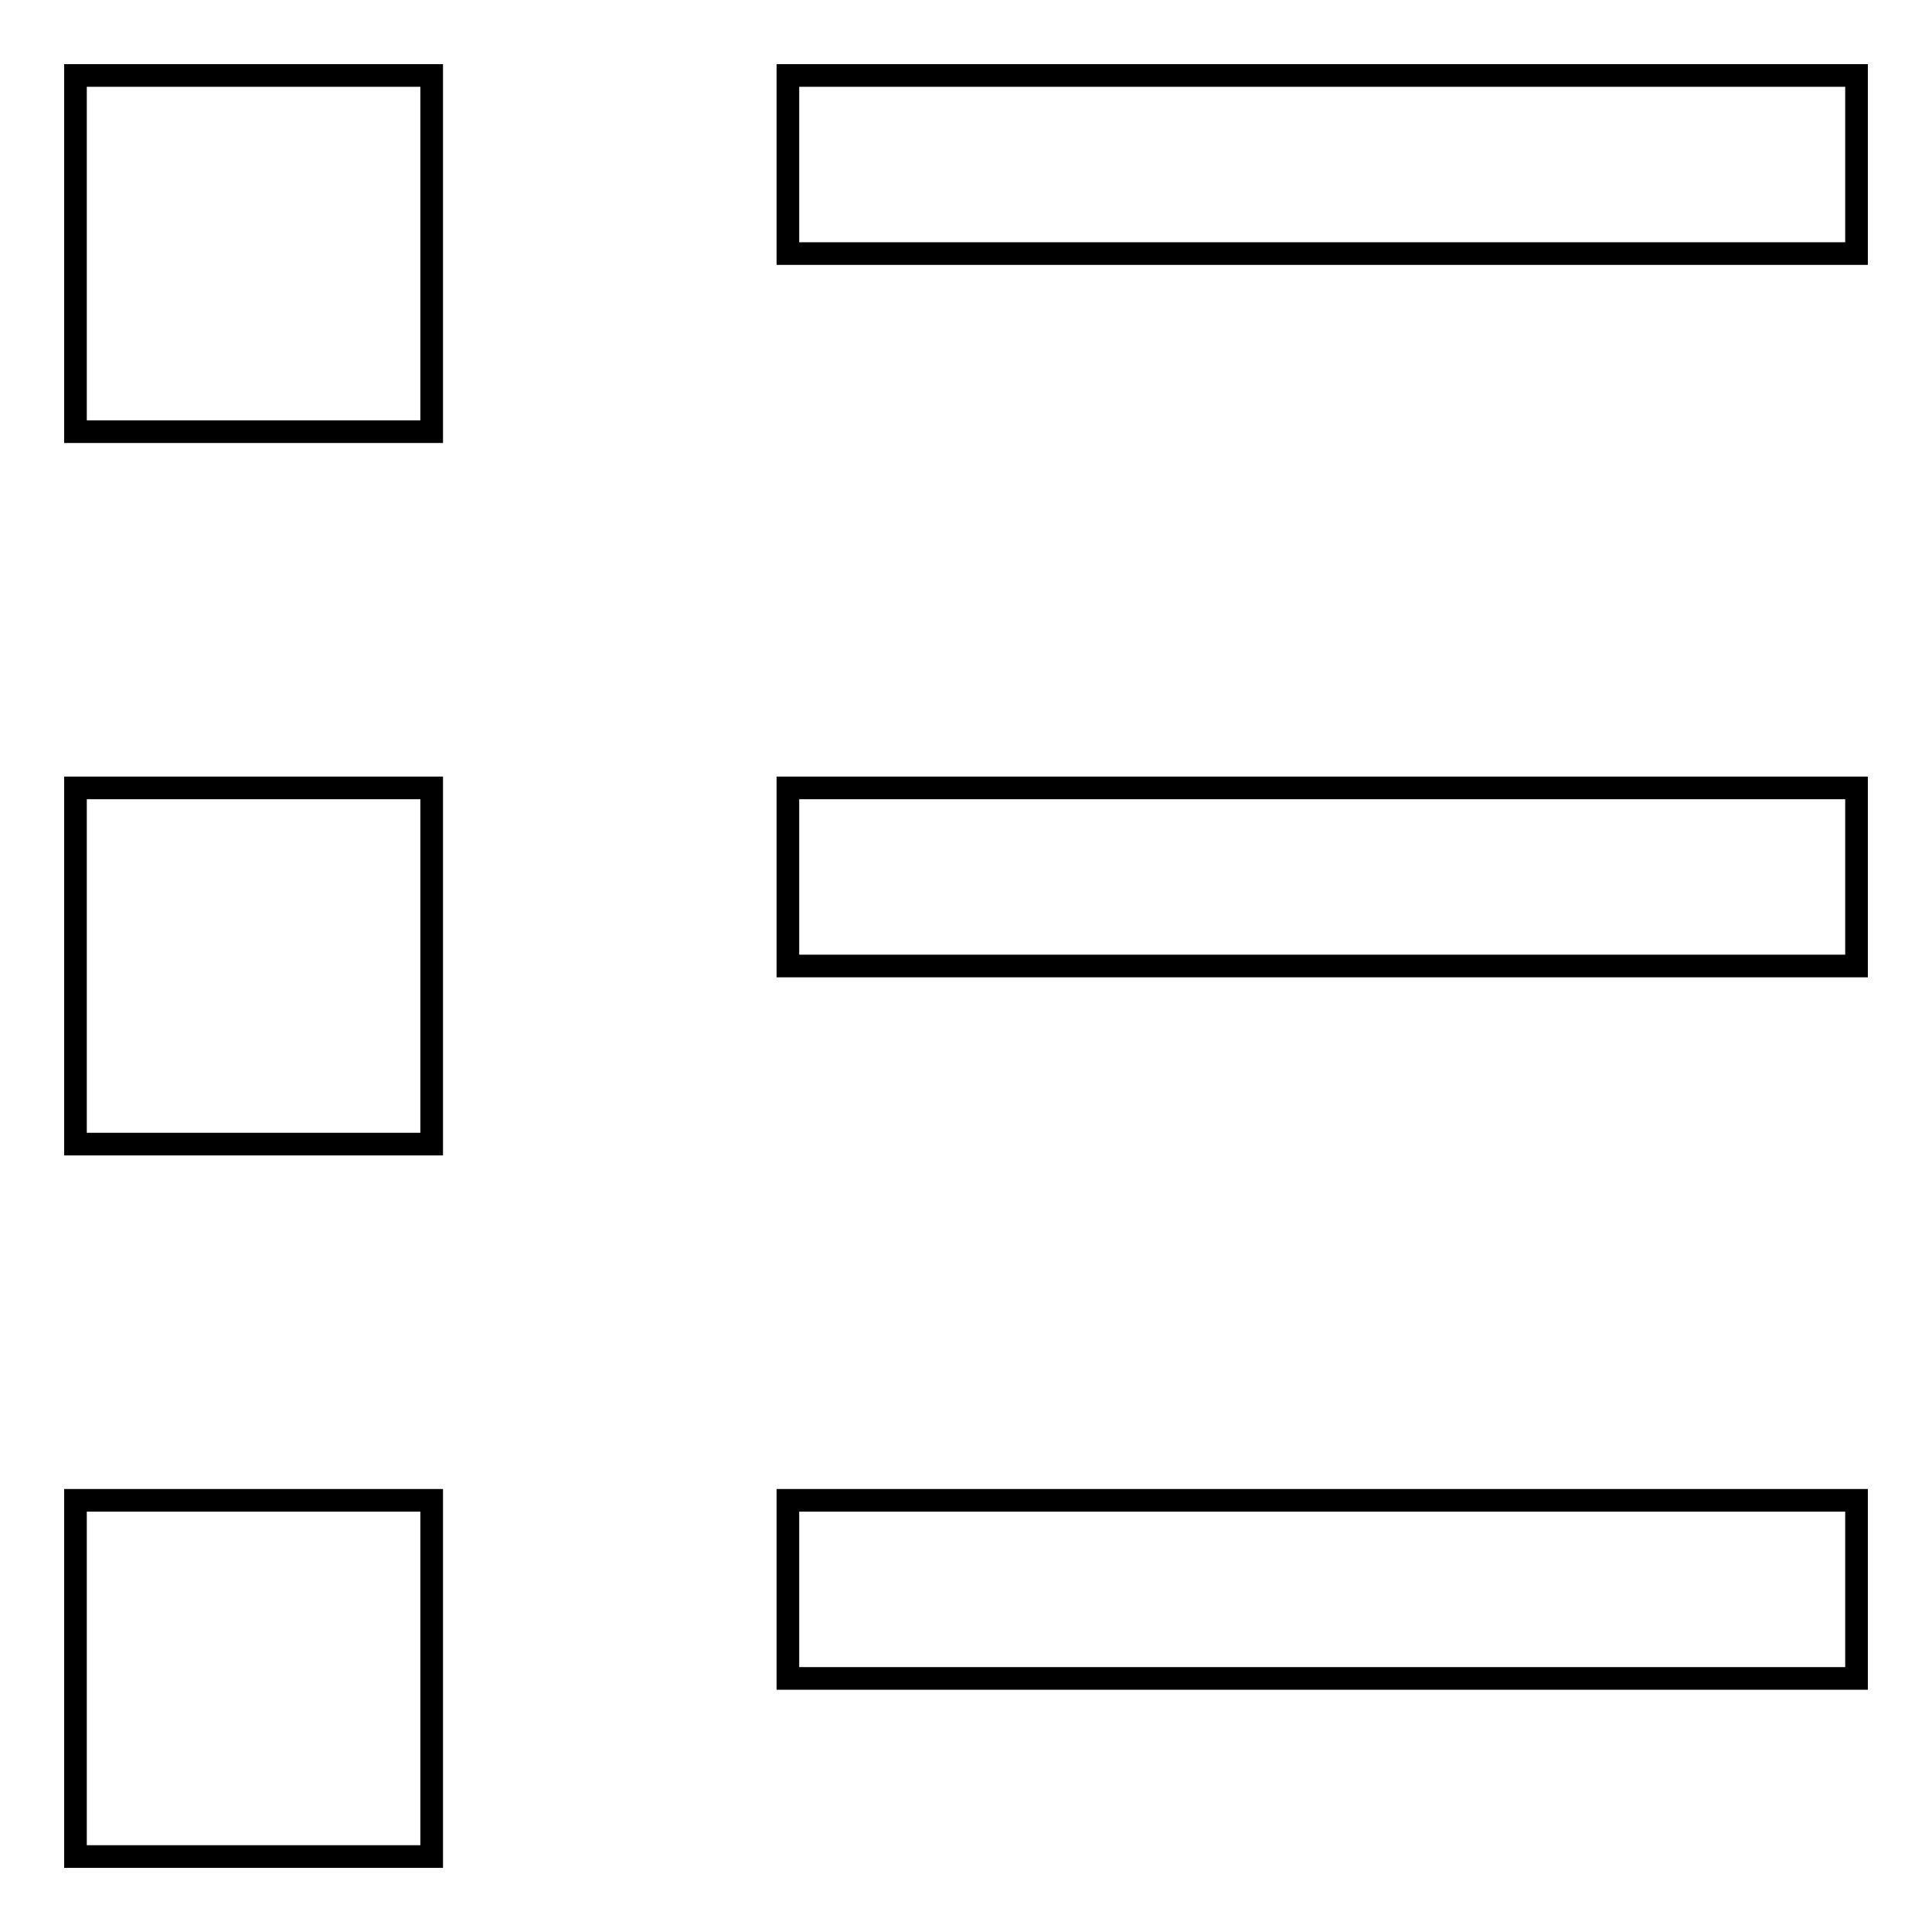
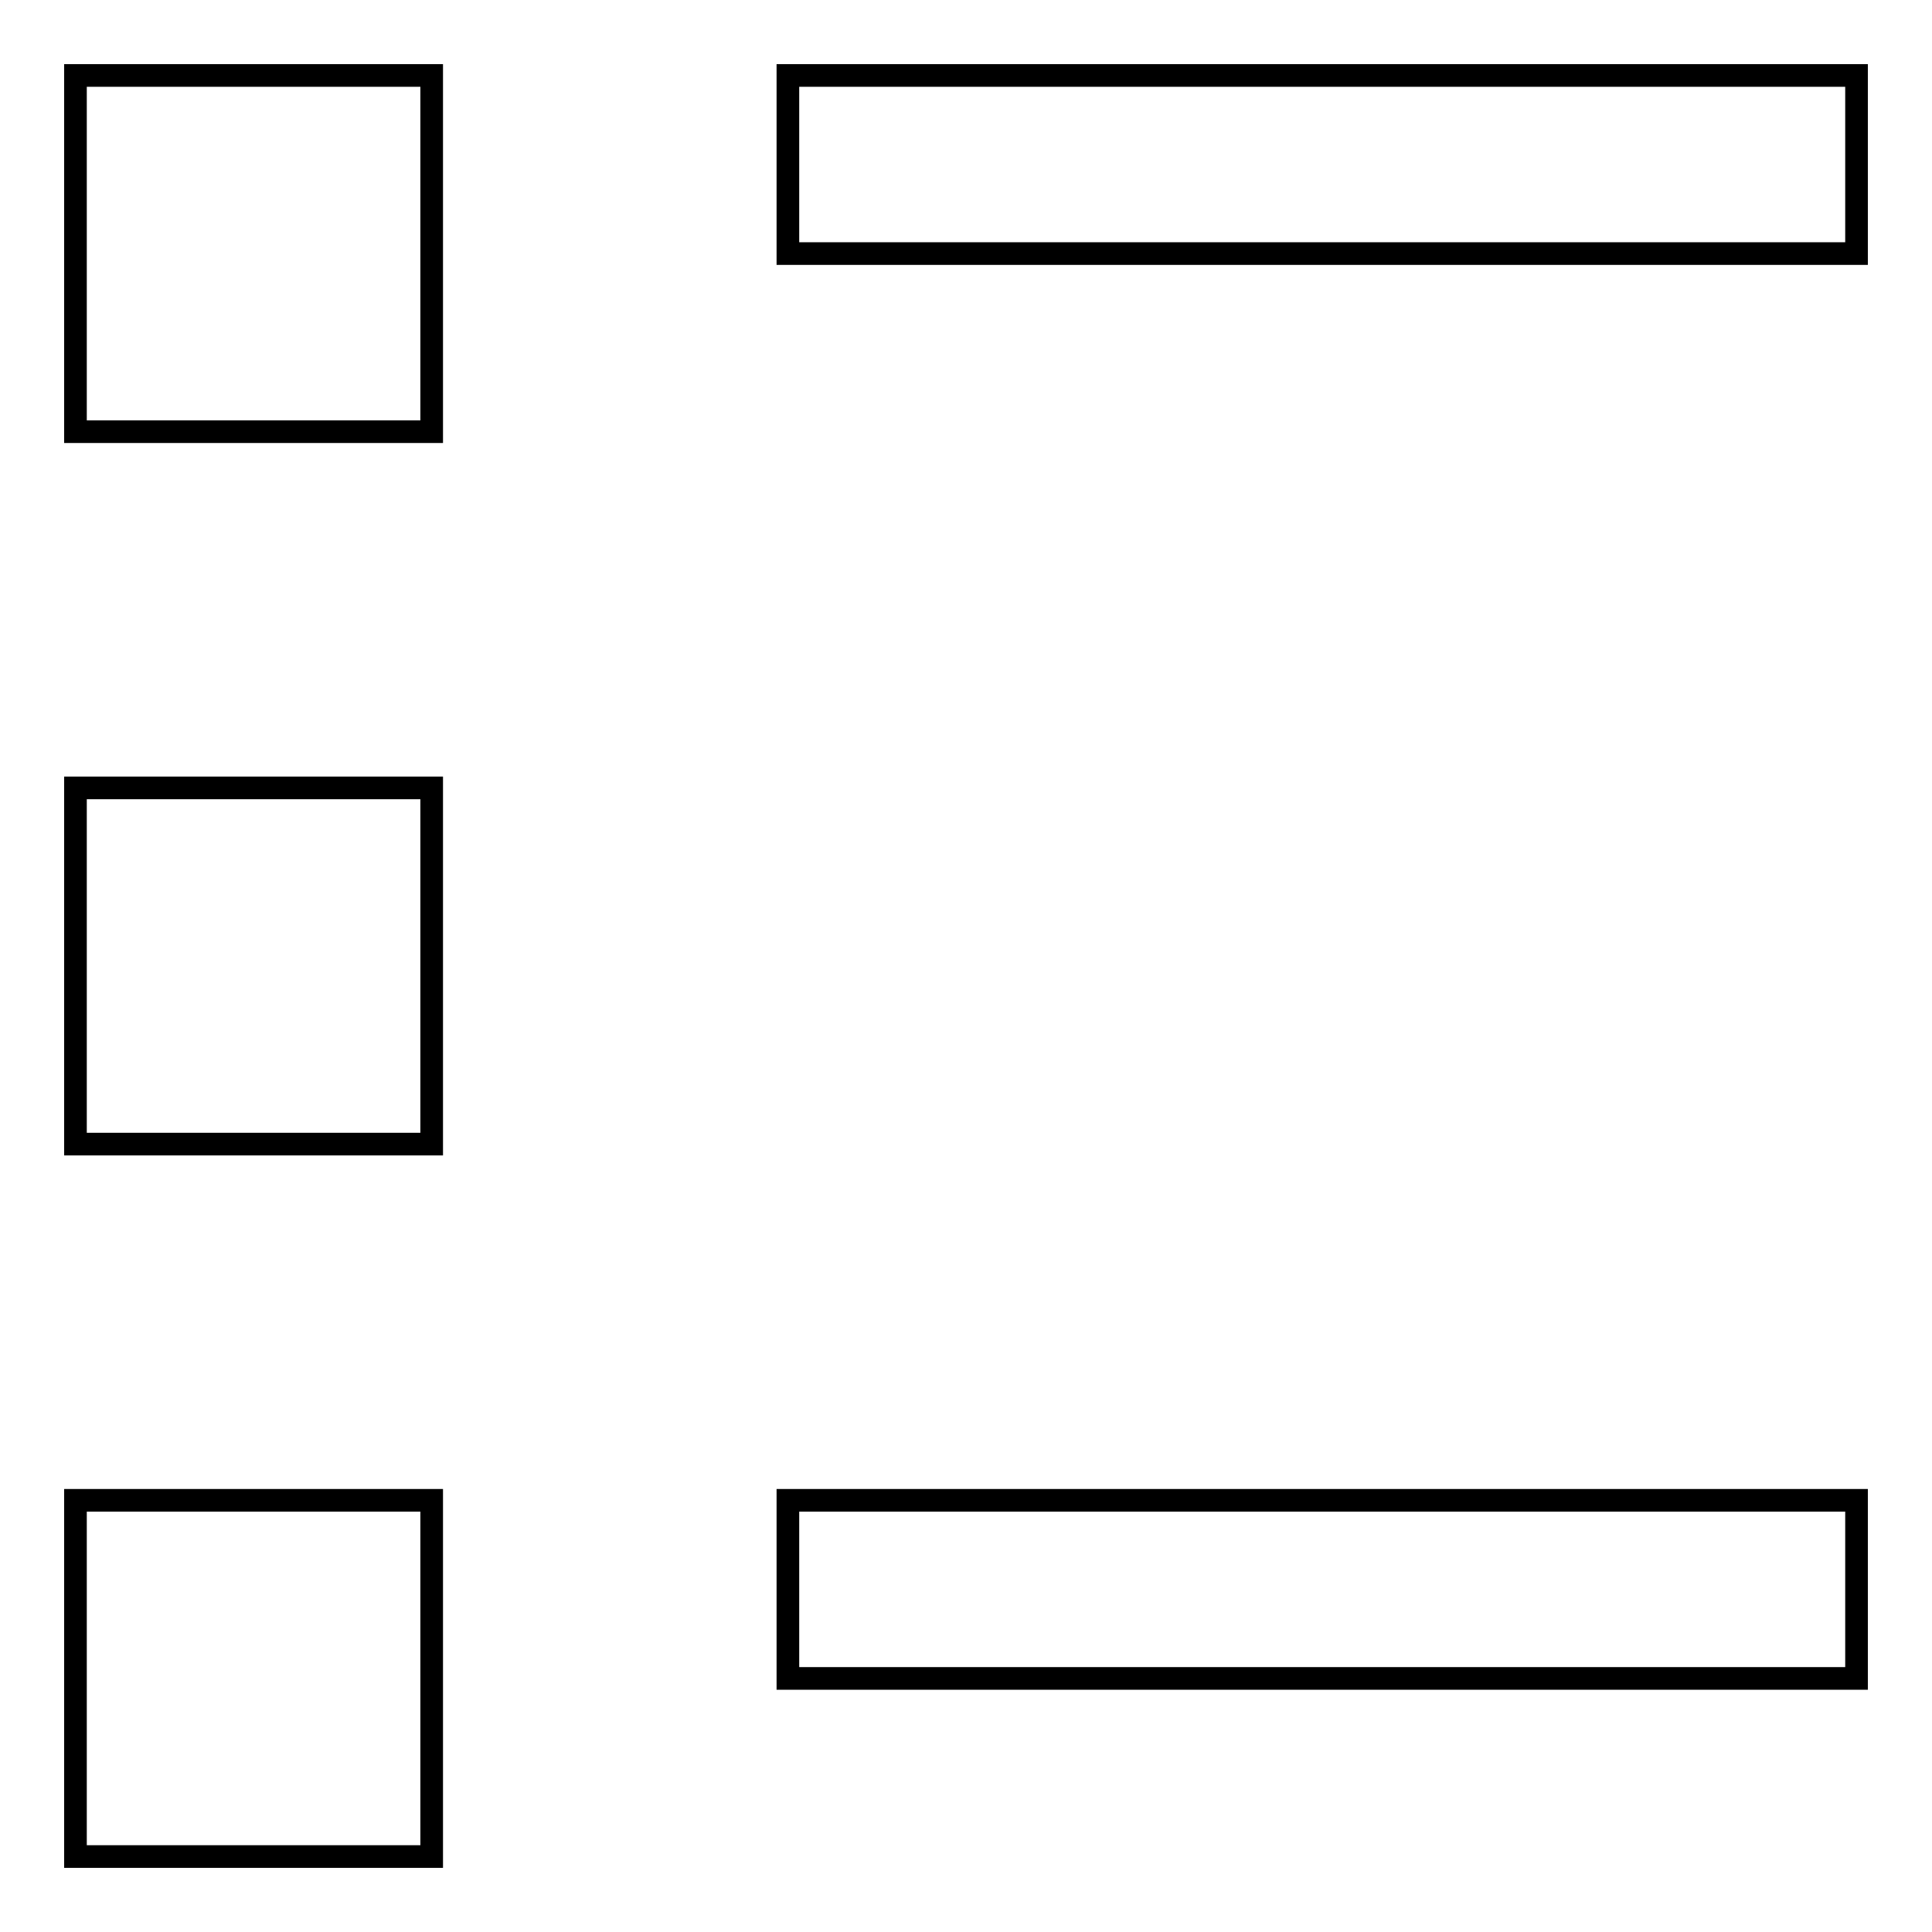
<svg xmlns="http://www.w3.org/2000/svg" version="1.1" x="0px" y="0px" viewBox="0 0 256 256" enable-background="new 0 0 256 256" xml:space="preserve">
  <g>
    <g>
      <path stroke-width="3" fill-opacity="0" stroke="#000000" d="M104.4,10H246v23.6H104.4V10L104.4,10z" />
-       <path stroke-width="3" fill-opacity="0" stroke="#000000" d="M104.4,104.4H246V128H104.4V104.4z" />
      <path stroke-width="3" fill-opacity="0" stroke="#000000" d="M104.4,198.8H246v23.6H104.4V198.8z" />
      <path stroke-width="3" fill-opacity="0" stroke="#000000" d="M10,10h47.2v47.2H10V10z" />
      <path stroke-width="3" fill-opacity="0" stroke="#000000" d="M10,104.4h47.2v47.2H10V104.4z" />
      <path stroke-width="3" fill-opacity="0" stroke="#000000" d="M10,198.8h47.2V246H10V198.8z" />
    </g>
  </g>
</svg>